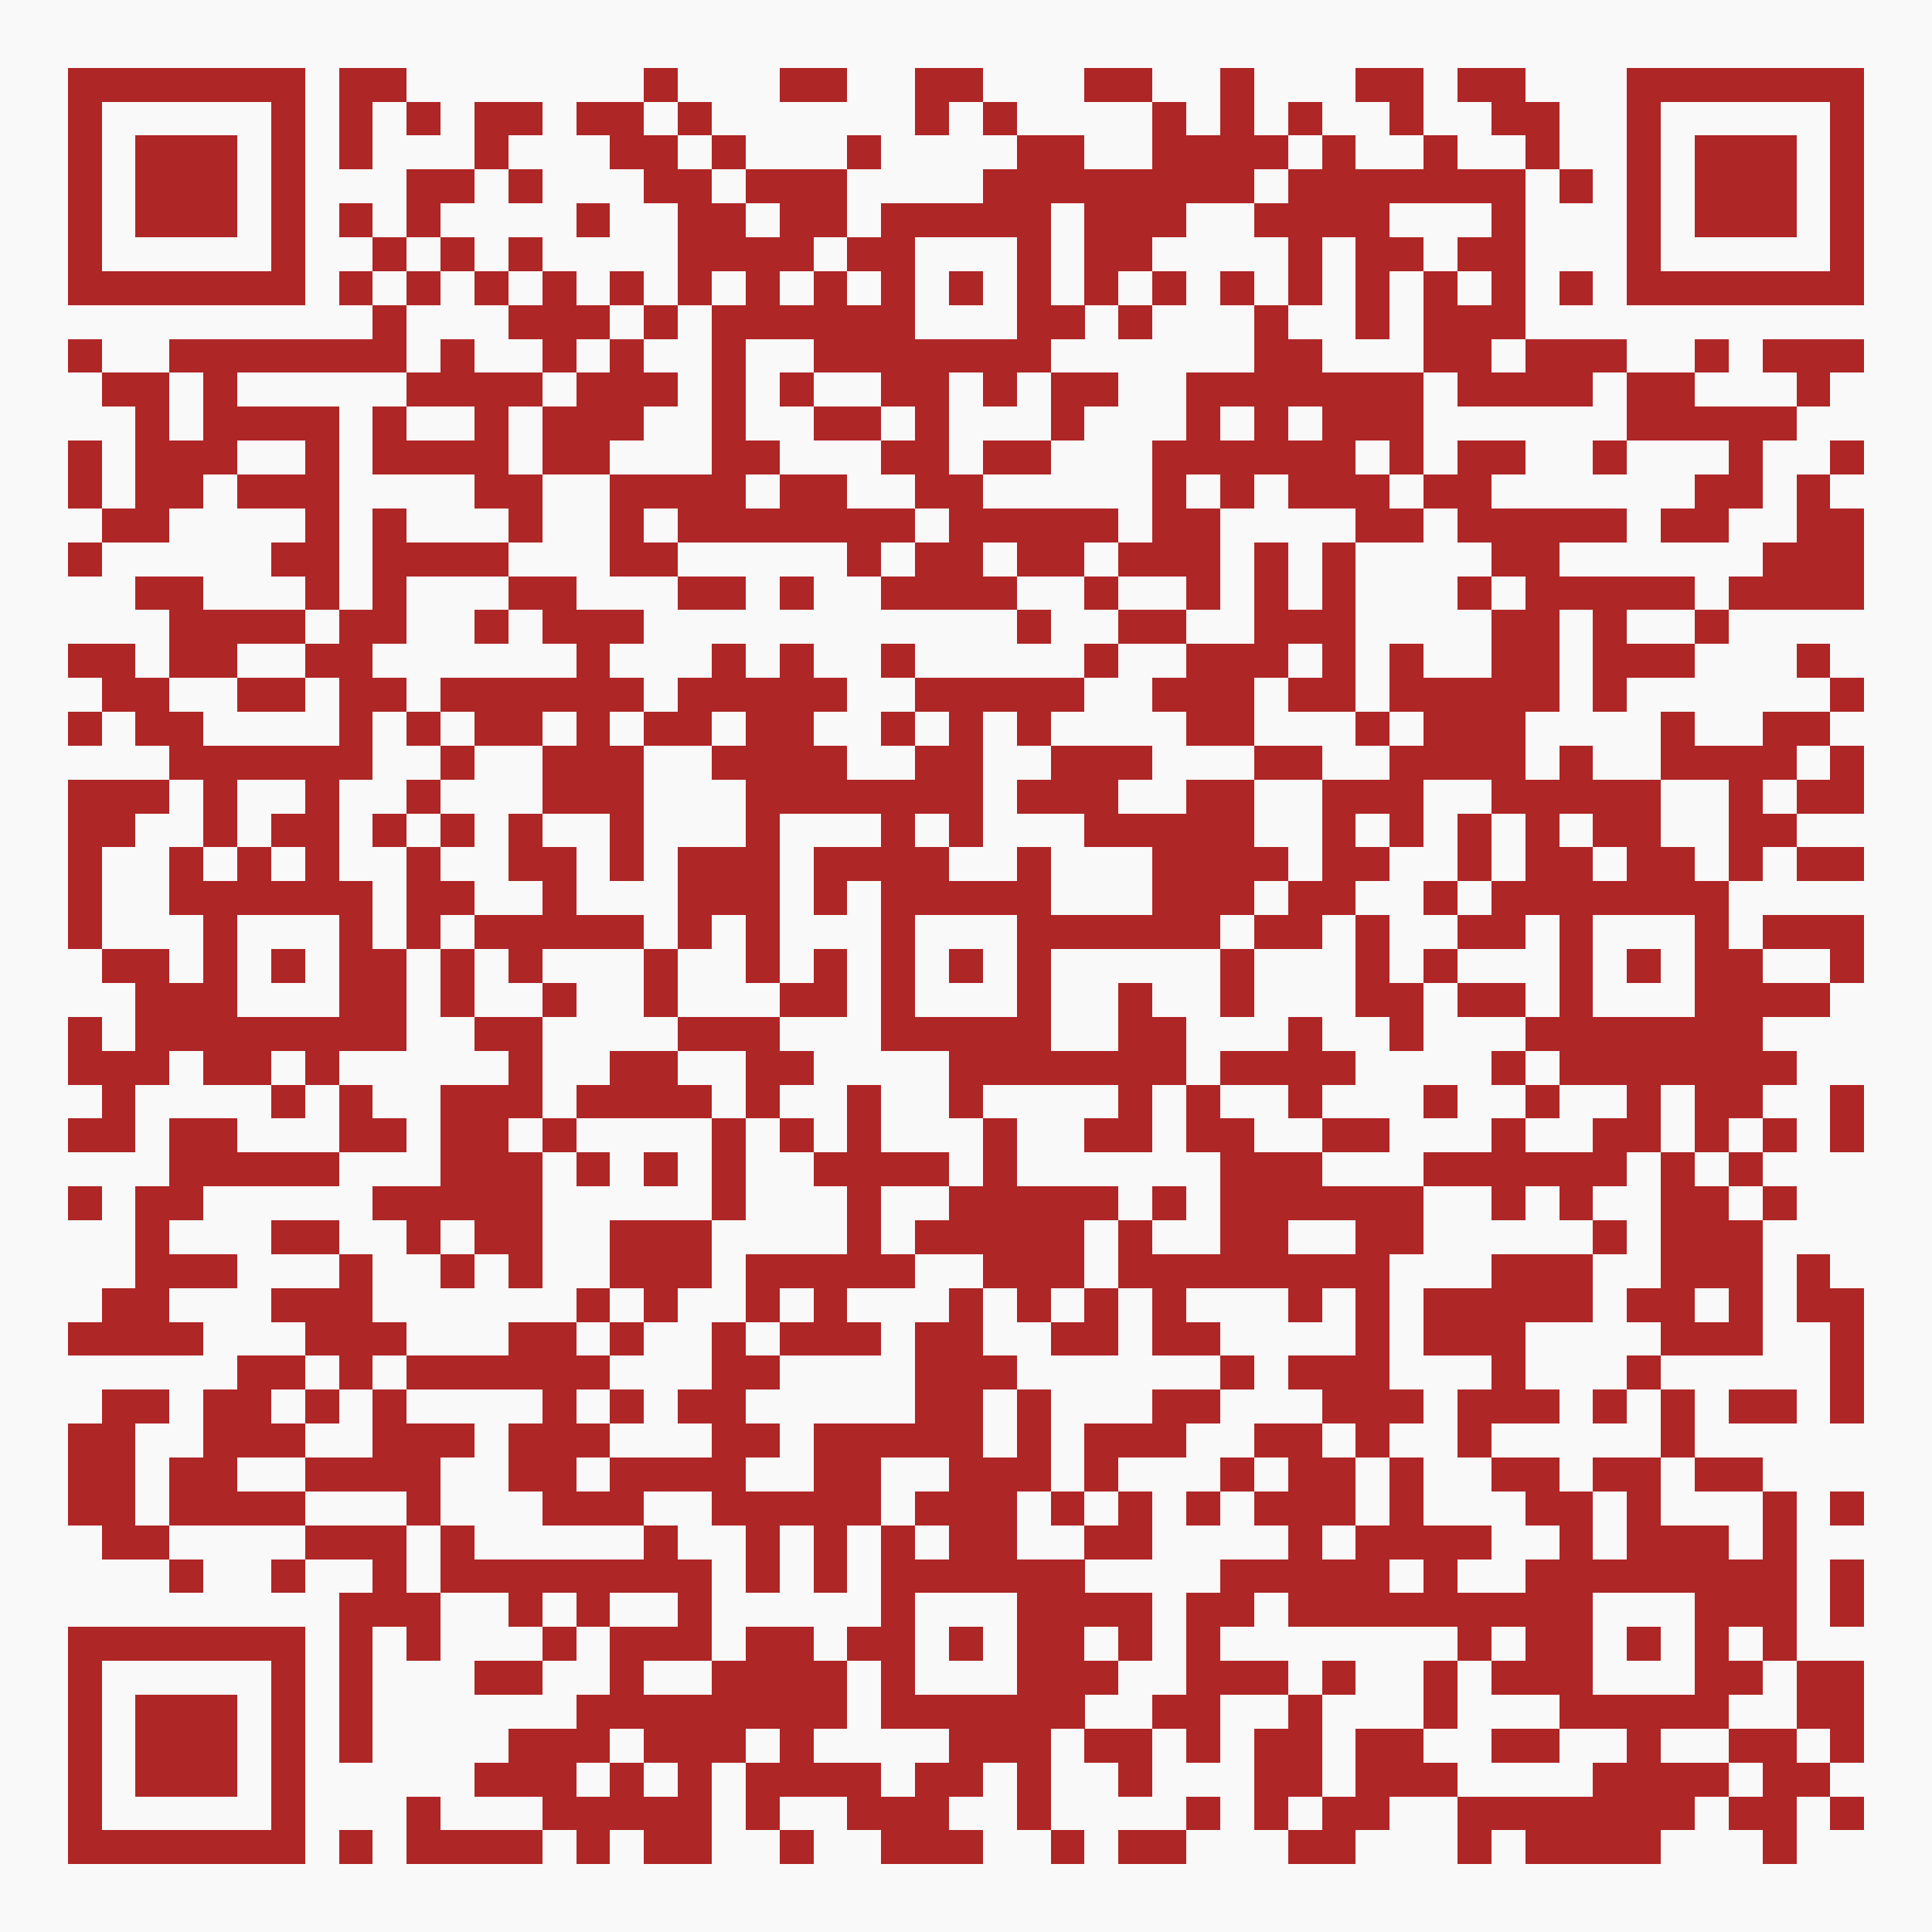
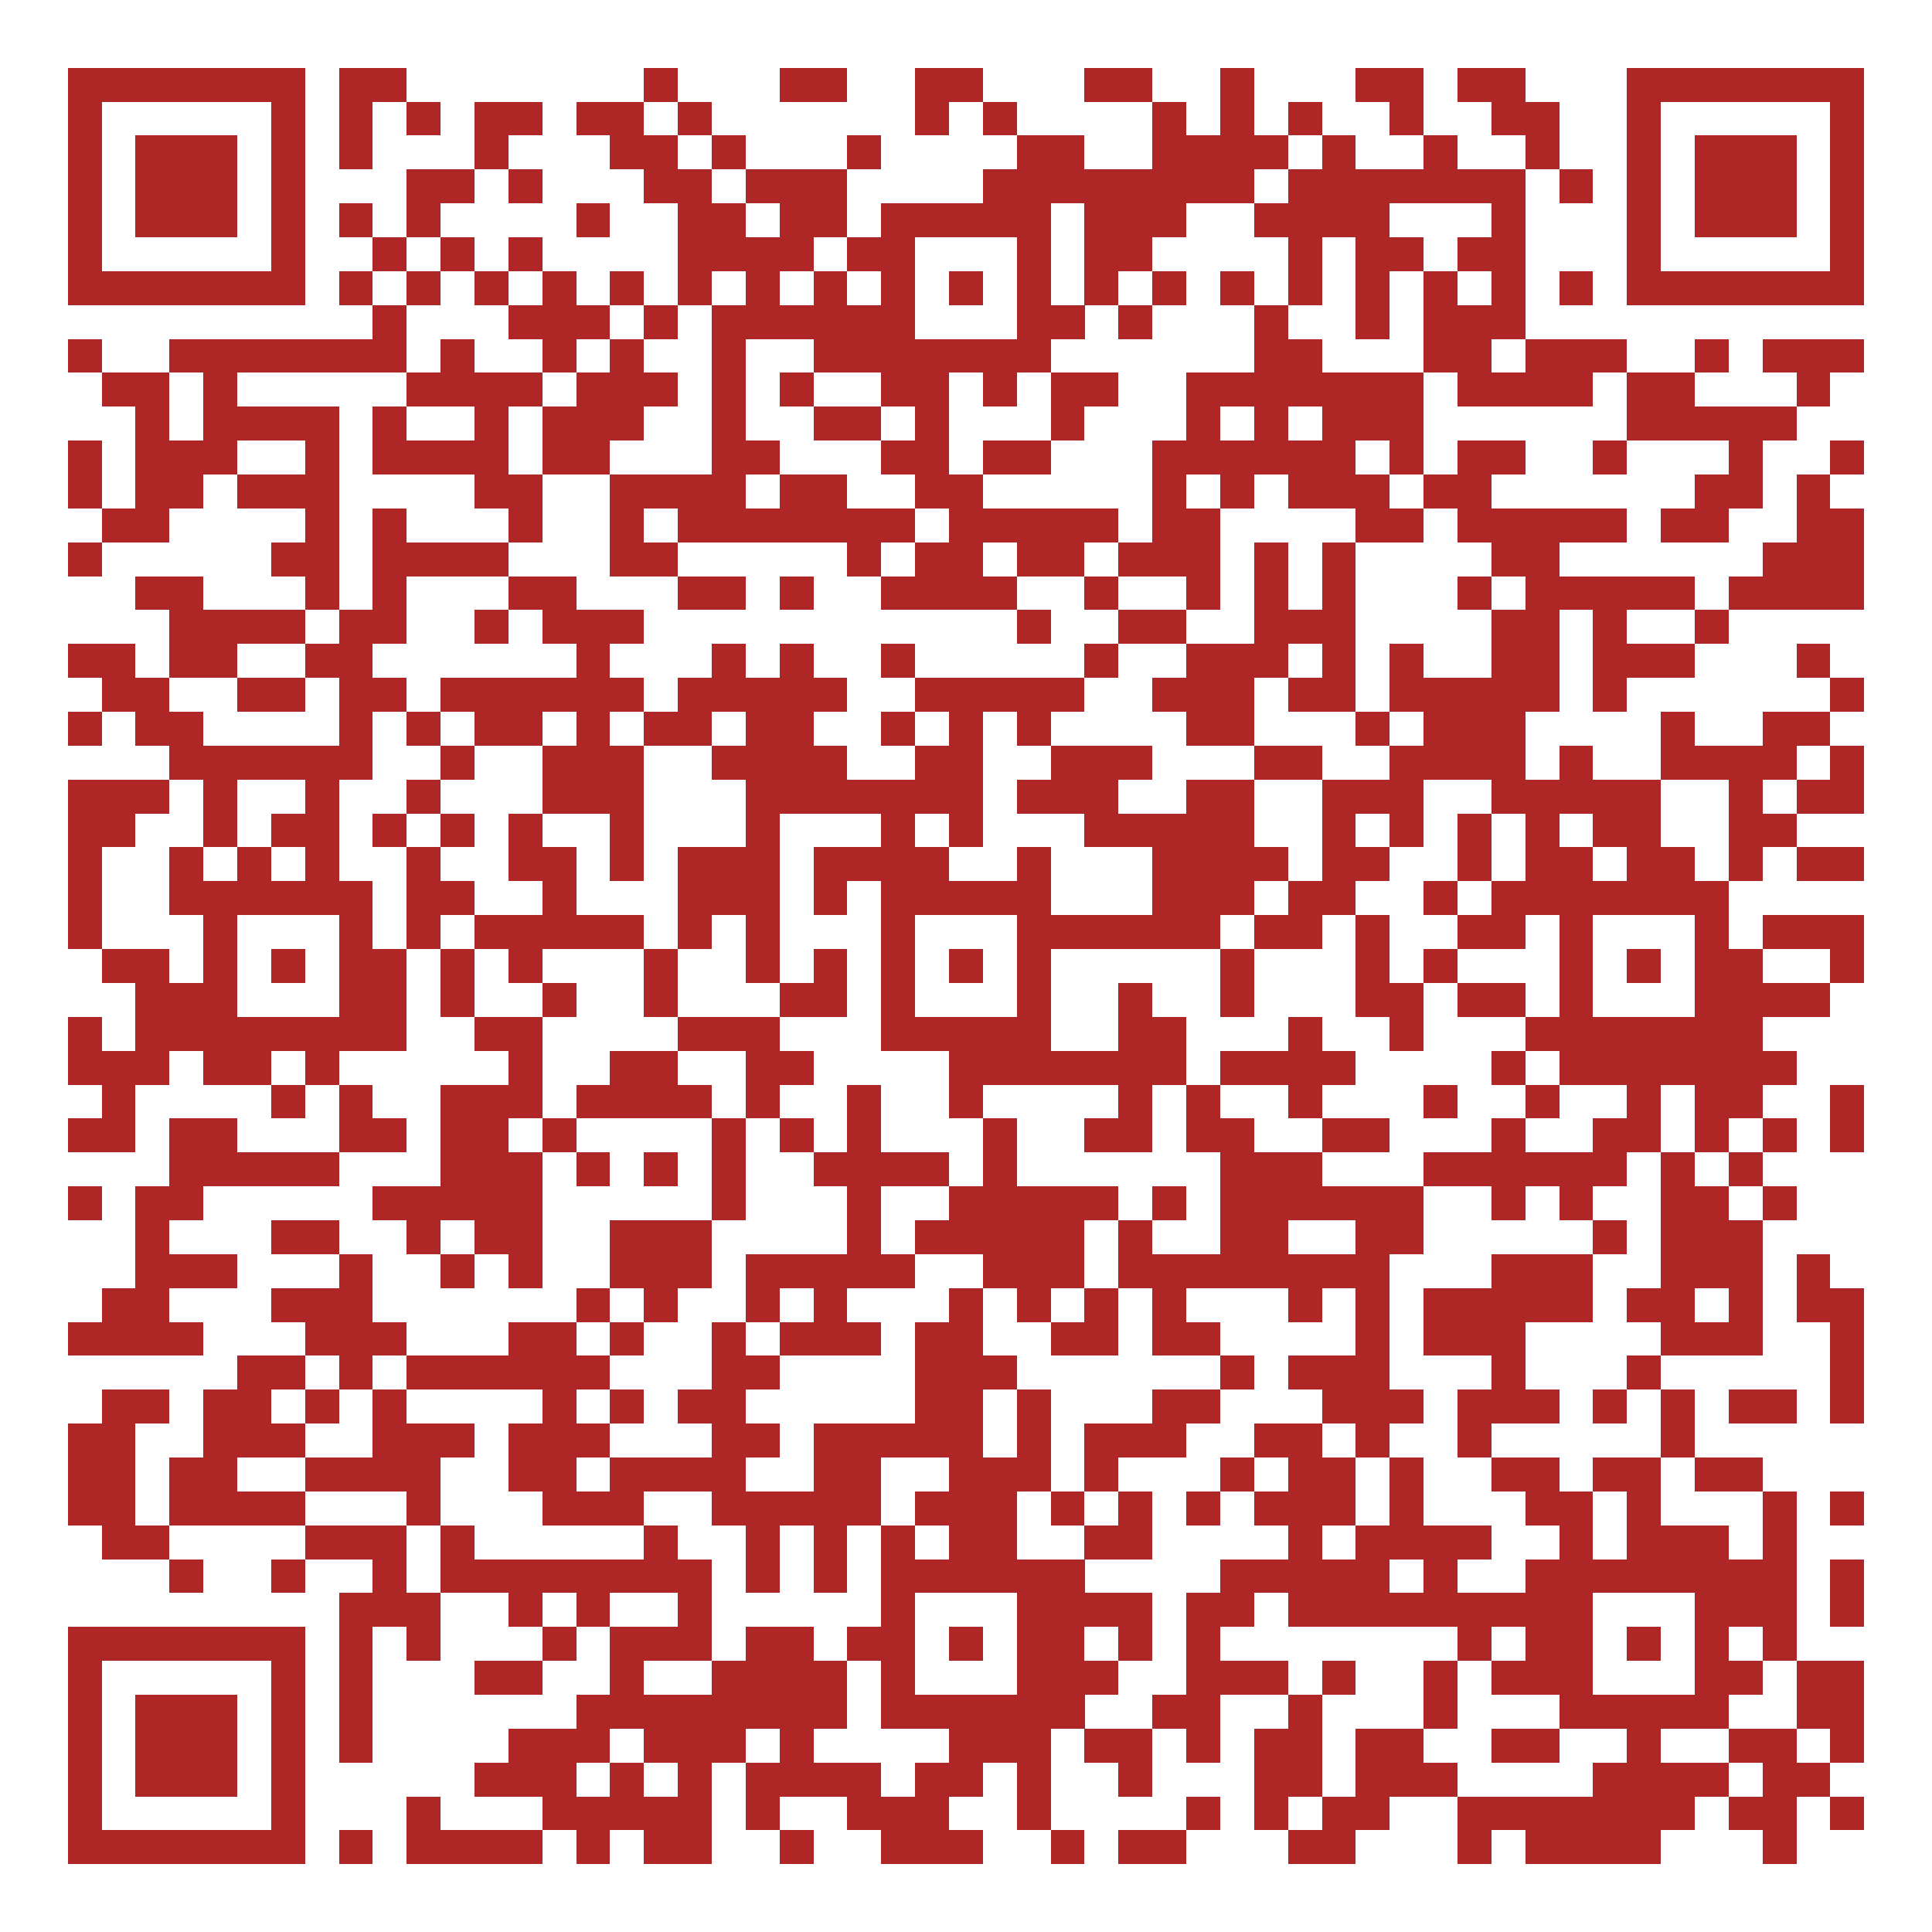
<svg xmlns="http://www.w3.org/2000/svg" fill="#faf9f9" height="57" shape-rendering="crispEdges" style="fill: #faf9f9;" viewBox="0 0 57 57" width="57">
-   <path d="M0 0h57v57H0z" />
  <path d="M2 2.5h7m1 0h2m7 0h1m3 0h2m2 0h2m3 0h2m2 0h1m3 0h2m1 0h2m3 0h7M2 3.5h1m5 0h1m1 0h1m1 0h1m1 0h2m1 0h2m1 0h1m6 0h1m1 0h1m4 0h1m1 0h1m1 0h1m2 0h1m2 0h2m2 0h1m5 0h1M2 4.5h1m1 0h3m1 0h1m1 0h1m3 0h1m3 0h2m1 0h1m3 0h1m4 0h2m2 0h4m1 0h1m2 0h1m2 0h1m2 0h1m1 0h3m1 0h1M2 5.5h1m1 0h3m1 0h1m3 0h2m1 0h1m3 0h2m1 0h3m4 0h8m1 0h7m1 0h1m1 0h1m1 0h3m1 0h1M2 6.5h1m1 0h3m1 0h1m1 0h1m1 0h1m4 0h1m2 0h2m1 0h2m1 0h5m1 0h3m2 0h4m3 0h1m3 0h1m1 0h3m1 0h1M2 7.5h1m5 0h1m2 0h1m1 0h1m1 0h1m4 0h4m1 0h2m3 0h1m1 0h2m4 0h1m1 0h2m1 0h2m3 0h1m5 0h1M2 8.5h7m1 0h1m1 0h1m1 0h1m1 0h1m1 0h1m1 0h1m1 0h1m1 0h1m1 0h1m1 0h1m1 0h1m1 0h1m1 0h1m1 0h1m1 0h1m1 0h1m1 0h1m1 0h1m1 0h1m1 0h7M11 9.5h1m3 0h3m1 0h1m1 0h6m3 0h2m1 0h1m3 0h1m2 0h1m1 0h3M2 10.5h1m2 0h7m1 0h1m2 0h1m1 0h1m2 0h1m2 0h7m6 0h2m3 0h2m1 0h3m2 0h1m1 0h3M3 11.5h2m1 0h1m5 0h4m1 0h3m1 0h1m1 0h1m2 0h2m1 0h1m1 0h2m2 0h7m1 0h4m1 0h2m3 0h1M4 12.5h1m1 0h4m1 0h1m2 0h1m1 0h3m2 0h1m2 0h2m1 0h1m3 0h1m3 0h1m1 0h1m1 0h3m6 0h5M2 13.5h1m1 0h3m2 0h1m1 0h4m1 0h2m3 0h2m3 0h2m1 0h2m3 0h6m1 0h1m1 0h2m2 0h1m3 0h1m2 0h1M2 14.5h1m1 0h2m1 0h3m4 0h2m2 0h4m1 0h2m2 0h2m5 0h1m1 0h1m1 0h3m1 0h2m6 0h2m1 0h1M3 15.5h2m4 0h1m1 0h1m3 0h1m2 0h1m1 0h7m1 0h5m1 0h2m4 0h2m1 0h5m1 0h2m2 0h2M2 16.5h1m5 0h2m1 0h4m3 0h2m5 0h1m1 0h2m1 0h2m1 0h3m1 0h1m1 0h1m4 0h2m6 0h3M4 17.5h2m3 0h1m1 0h1m3 0h2m3 0h2m1 0h1m2 0h4m2 0h1m2 0h1m1 0h1m1 0h1m3 0h1m1 0h5m1 0h4M5 18.5h4m1 0h2m2 0h1m1 0h3m11 0h1m2 0h2m2 0h3m4 0h2m1 0h1m2 0h1M2 19.5h2m1 0h2m2 0h2m6 0h1m3 0h1m1 0h1m2 0h1m5 0h1m2 0h3m1 0h1m1 0h1m2 0h2m1 0h3m3 0h1M3 20.5h2m2 0h2m1 0h2m1 0h6m1 0h5m2 0h5m2 0h3m1 0h2m1 0h5m1 0h1m6 0h1M2 21.5h1m1 0h2m4 0h1m1 0h1m1 0h2m1 0h1m1 0h2m1 0h2m2 0h1m1 0h1m1 0h1m4 0h2m3 0h1m1 0h3m4 0h1m2 0h2M5 22.5h6m2 0h1m2 0h3m2 0h4m2 0h2m2 0h3m3 0h2m2 0h4m1 0h1m2 0h4m1 0h1M2 23.5h3m1 0h1m2 0h1m2 0h1m3 0h3m3 0h7m1 0h3m2 0h2m2 0h3m2 0h5m2 0h1m1 0h2M2 24.5h2m2 0h1m1 0h2m1 0h1m1 0h1m1 0h1m2 0h1m3 0h1m3 0h1m1 0h1m3 0h5m2 0h1m1 0h1m1 0h1m1 0h1m1 0h2m2 0h2M2 25.5h1m2 0h1m1 0h1m1 0h1m2 0h1m2 0h2m1 0h1m1 0h3m1 0h4m2 0h1m3 0h4m1 0h2m2 0h1m1 0h2m1 0h2m1 0h1m1 0h2M2 26.5h1m2 0h6m1 0h2m2 0h1m3 0h3m1 0h1m1 0h5m3 0h3m1 0h2m2 0h1m1 0h7M2 27.5h1m3 0h1m3 0h1m1 0h1m1 0h5m1 0h1m1 0h1m3 0h1m3 0h6m1 0h2m1 0h1m2 0h2m1 0h1m3 0h1m1 0h3M3 28.5h2m1 0h1m1 0h1m1 0h2m1 0h1m1 0h1m3 0h1m2 0h1m1 0h1m1 0h1m1 0h1m1 0h1m5 0h1m3 0h1m1 0h1m3 0h1m1 0h1m1 0h2m2 0h1M4 29.5h3m3 0h2m1 0h1m2 0h1m2 0h1m3 0h2m1 0h1m3 0h1m2 0h1m2 0h1m3 0h2m1 0h2m1 0h1m3 0h4M2 30.5h1m1 0h8m2 0h2m4 0h3m3 0h5m2 0h2m3 0h1m2 0h1m3 0h7M2 31.5h3m1 0h2m1 0h1m5 0h1m2 0h2m2 0h2m4 0h7m1 0h4m4 0h1m1 0h7M3 32.5h1m4 0h1m1 0h1m2 0h3m1 0h4m1 0h1m2 0h1m2 0h1m4 0h1m1 0h1m2 0h1m3 0h1m2 0h1m2 0h1m1 0h2m2 0h1M2 33.5h2m1 0h2m3 0h2m1 0h2m1 0h1m4 0h1m1 0h1m1 0h1m3 0h1m2 0h2m1 0h2m2 0h2m3 0h1m2 0h2m1 0h1m1 0h1m1 0h1M5 34.5h5m3 0h3m1 0h1m1 0h1m1 0h1m2 0h4m1 0h1m6 0h3m3 0h6m1 0h1m1 0h1M2 35.5h1m1 0h2m5 0h5m5 0h1m3 0h1m2 0h5m1 0h1m1 0h6m2 0h1m1 0h1m2 0h2m1 0h1M4 36.5h1m3 0h2m2 0h1m1 0h2m2 0h3m4 0h1m1 0h5m1 0h1m2 0h2m2 0h2m5 0h1m1 0h3M4 37.5h3m3 0h1m2 0h1m1 0h1m2 0h3m1 0h5m2 0h3m1 0h8m3 0h3m2 0h3m1 0h1M3 38.5h2m3 0h3m6 0h1m1 0h1m2 0h1m1 0h1m3 0h1m1 0h1m1 0h1m1 0h1m3 0h1m1 0h1m1 0h5m1 0h2m1 0h1m1 0h2M2 39.5h4m3 0h3m3 0h2m1 0h1m2 0h1m1 0h3m1 0h2m2 0h2m1 0h2m4 0h1m1 0h3m4 0h3m2 0h1M7 40.5h2m1 0h1m1 0h6m3 0h2m4 0h3m6 0h1m1 0h3m3 0h1m3 0h1m5 0h1M3 41.5h2m1 0h2m1 0h1m1 0h1m4 0h1m1 0h1m1 0h2m5 0h2m1 0h1m3 0h2m3 0h3m1 0h3m1 0h1m1 0h1m1 0h2m1 0h1M2 42.5h2m2 0h3m2 0h3m1 0h3m3 0h2m1 0h5m1 0h1m1 0h3m2 0h2m1 0h1m2 0h1m5 0h1M2 43.5h2m1 0h2m2 0h4m2 0h2m1 0h4m2 0h2m2 0h3m1 0h1m3 0h1m1 0h2m1 0h1m2 0h2m1 0h2m1 0h2M2 44.5h2m1 0h4m3 0h1m3 0h3m2 0h5m1 0h3m1 0h1m1 0h1m1 0h1m1 0h3m1 0h1m3 0h2m1 0h1m3 0h1m1 0h1M3 45.5h2m4 0h3m1 0h1m5 0h1m2 0h1m1 0h1m1 0h1m1 0h2m2 0h2m4 0h1m1 0h4m2 0h1m1 0h3m1 0h1M5 46.5h1m2 0h1m2 0h1m1 0h8m1 0h1m1 0h1m1 0h6m4 0h5m1 0h1m2 0h8m1 0h1M10 47.5h3m2 0h1m1 0h1m2 0h1m5 0h1m3 0h4m1 0h2m1 0h9m3 0h3m1 0h1M2 48.5h7m1 0h1m1 0h1m3 0h1m1 0h3m1 0h2m1 0h2m1 0h1m1 0h2m1 0h1m1 0h1m7 0h1m1 0h2m1 0h1m1 0h1m1 0h1M2 49.5h1m5 0h1m1 0h1m3 0h2m2 0h1m2 0h4m1 0h1m3 0h3m2 0h3m1 0h1m2 0h1m1 0h3m3 0h2m1 0h2M2 50.5h1m1 0h3m1 0h1m1 0h1m6 0h8m1 0h6m2 0h2m2 0h1m3 0h1m3 0h5m2 0h2M2 51.5h1m1 0h3m1 0h1m1 0h1m4 0h3m1 0h3m1 0h1m4 0h3m1 0h2m1 0h1m1 0h2m1 0h2m2 0h2m2 0h1m2 0h2m1 0h1M2 52.5h1m1 0h3m1 0h1m5 0h3m1 0h1m1 0h1m1 0h4m1 0h2m1 0h1m2 0h1m3 0h2m1 0h3m4 0h4m1 0h2M2 53.5h1m5 0h1m3 0h1m3 0h5m1 0h1m2 0h3m2 0h1m4 0h1m1 0h1m1 0h2m2 0h7m1 0h2m1 0h1M2 54.5h7m1 0h1m1 0h4m1 0h1m1 0h2m2 0h1m2 0h3m2 0h1m1 0h2m3 0h2m3 0h1m1 0h4m3 0h1" stroke="#af2626" />
</svg>